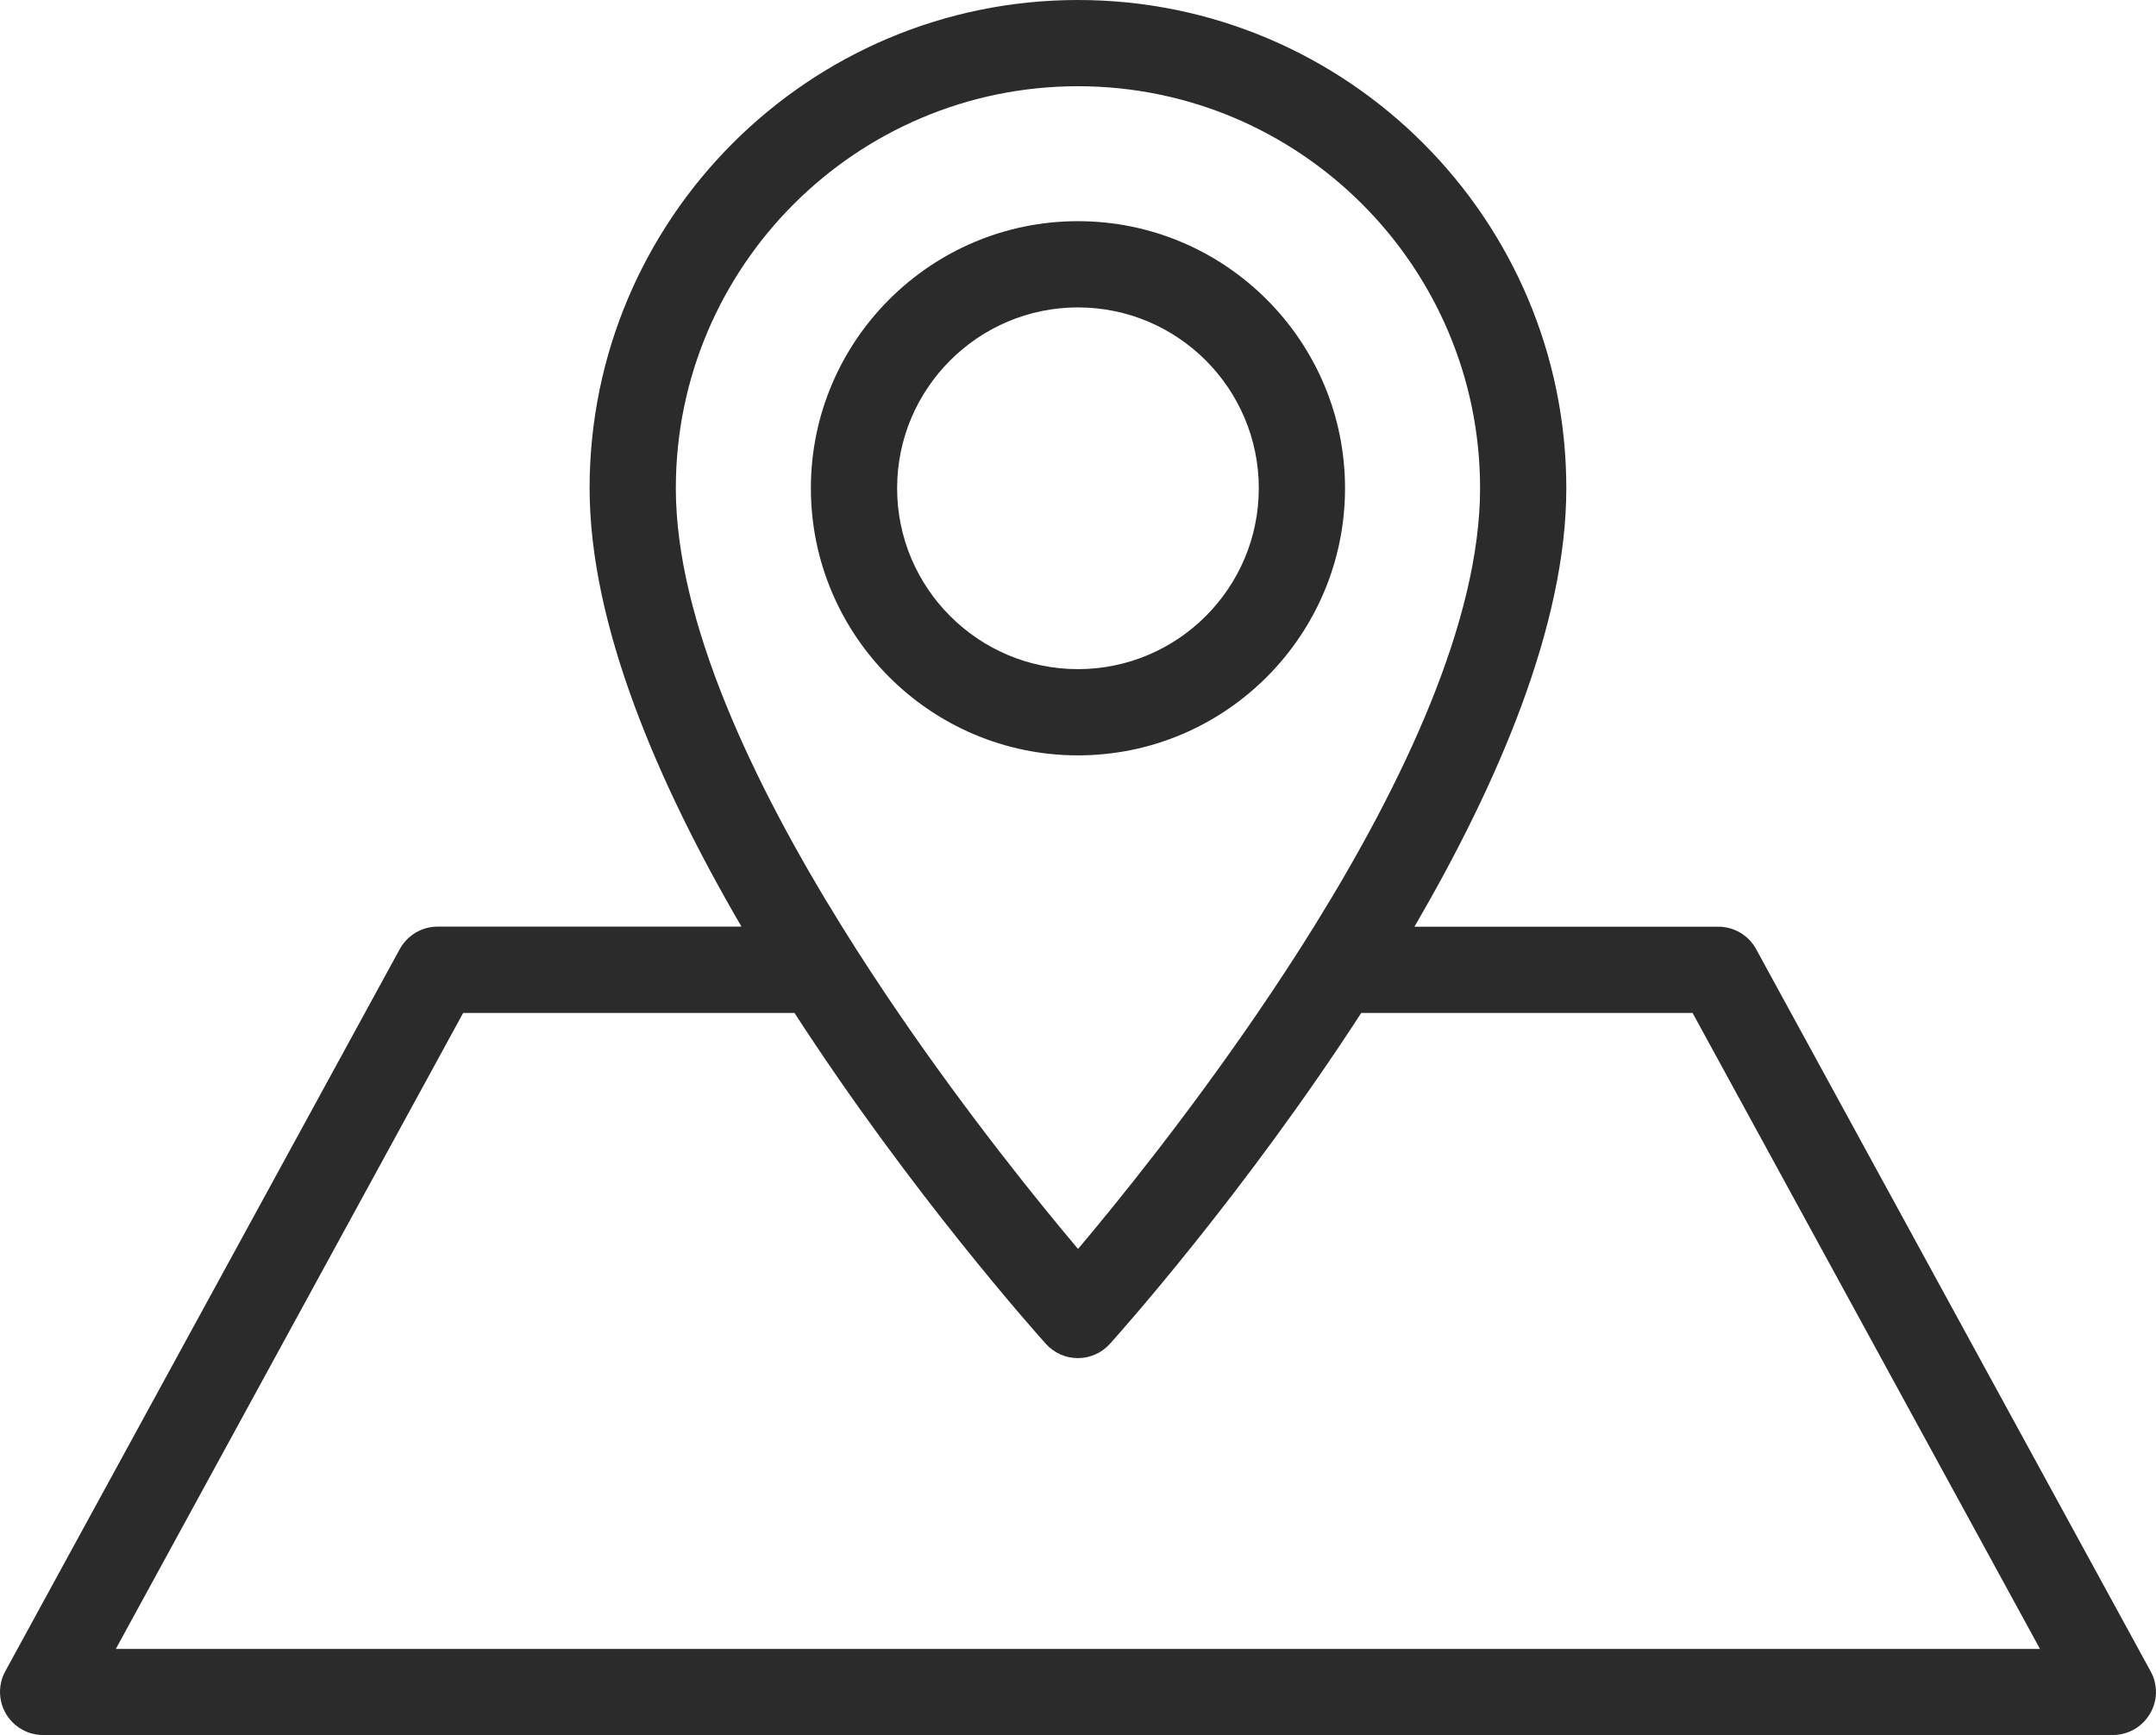
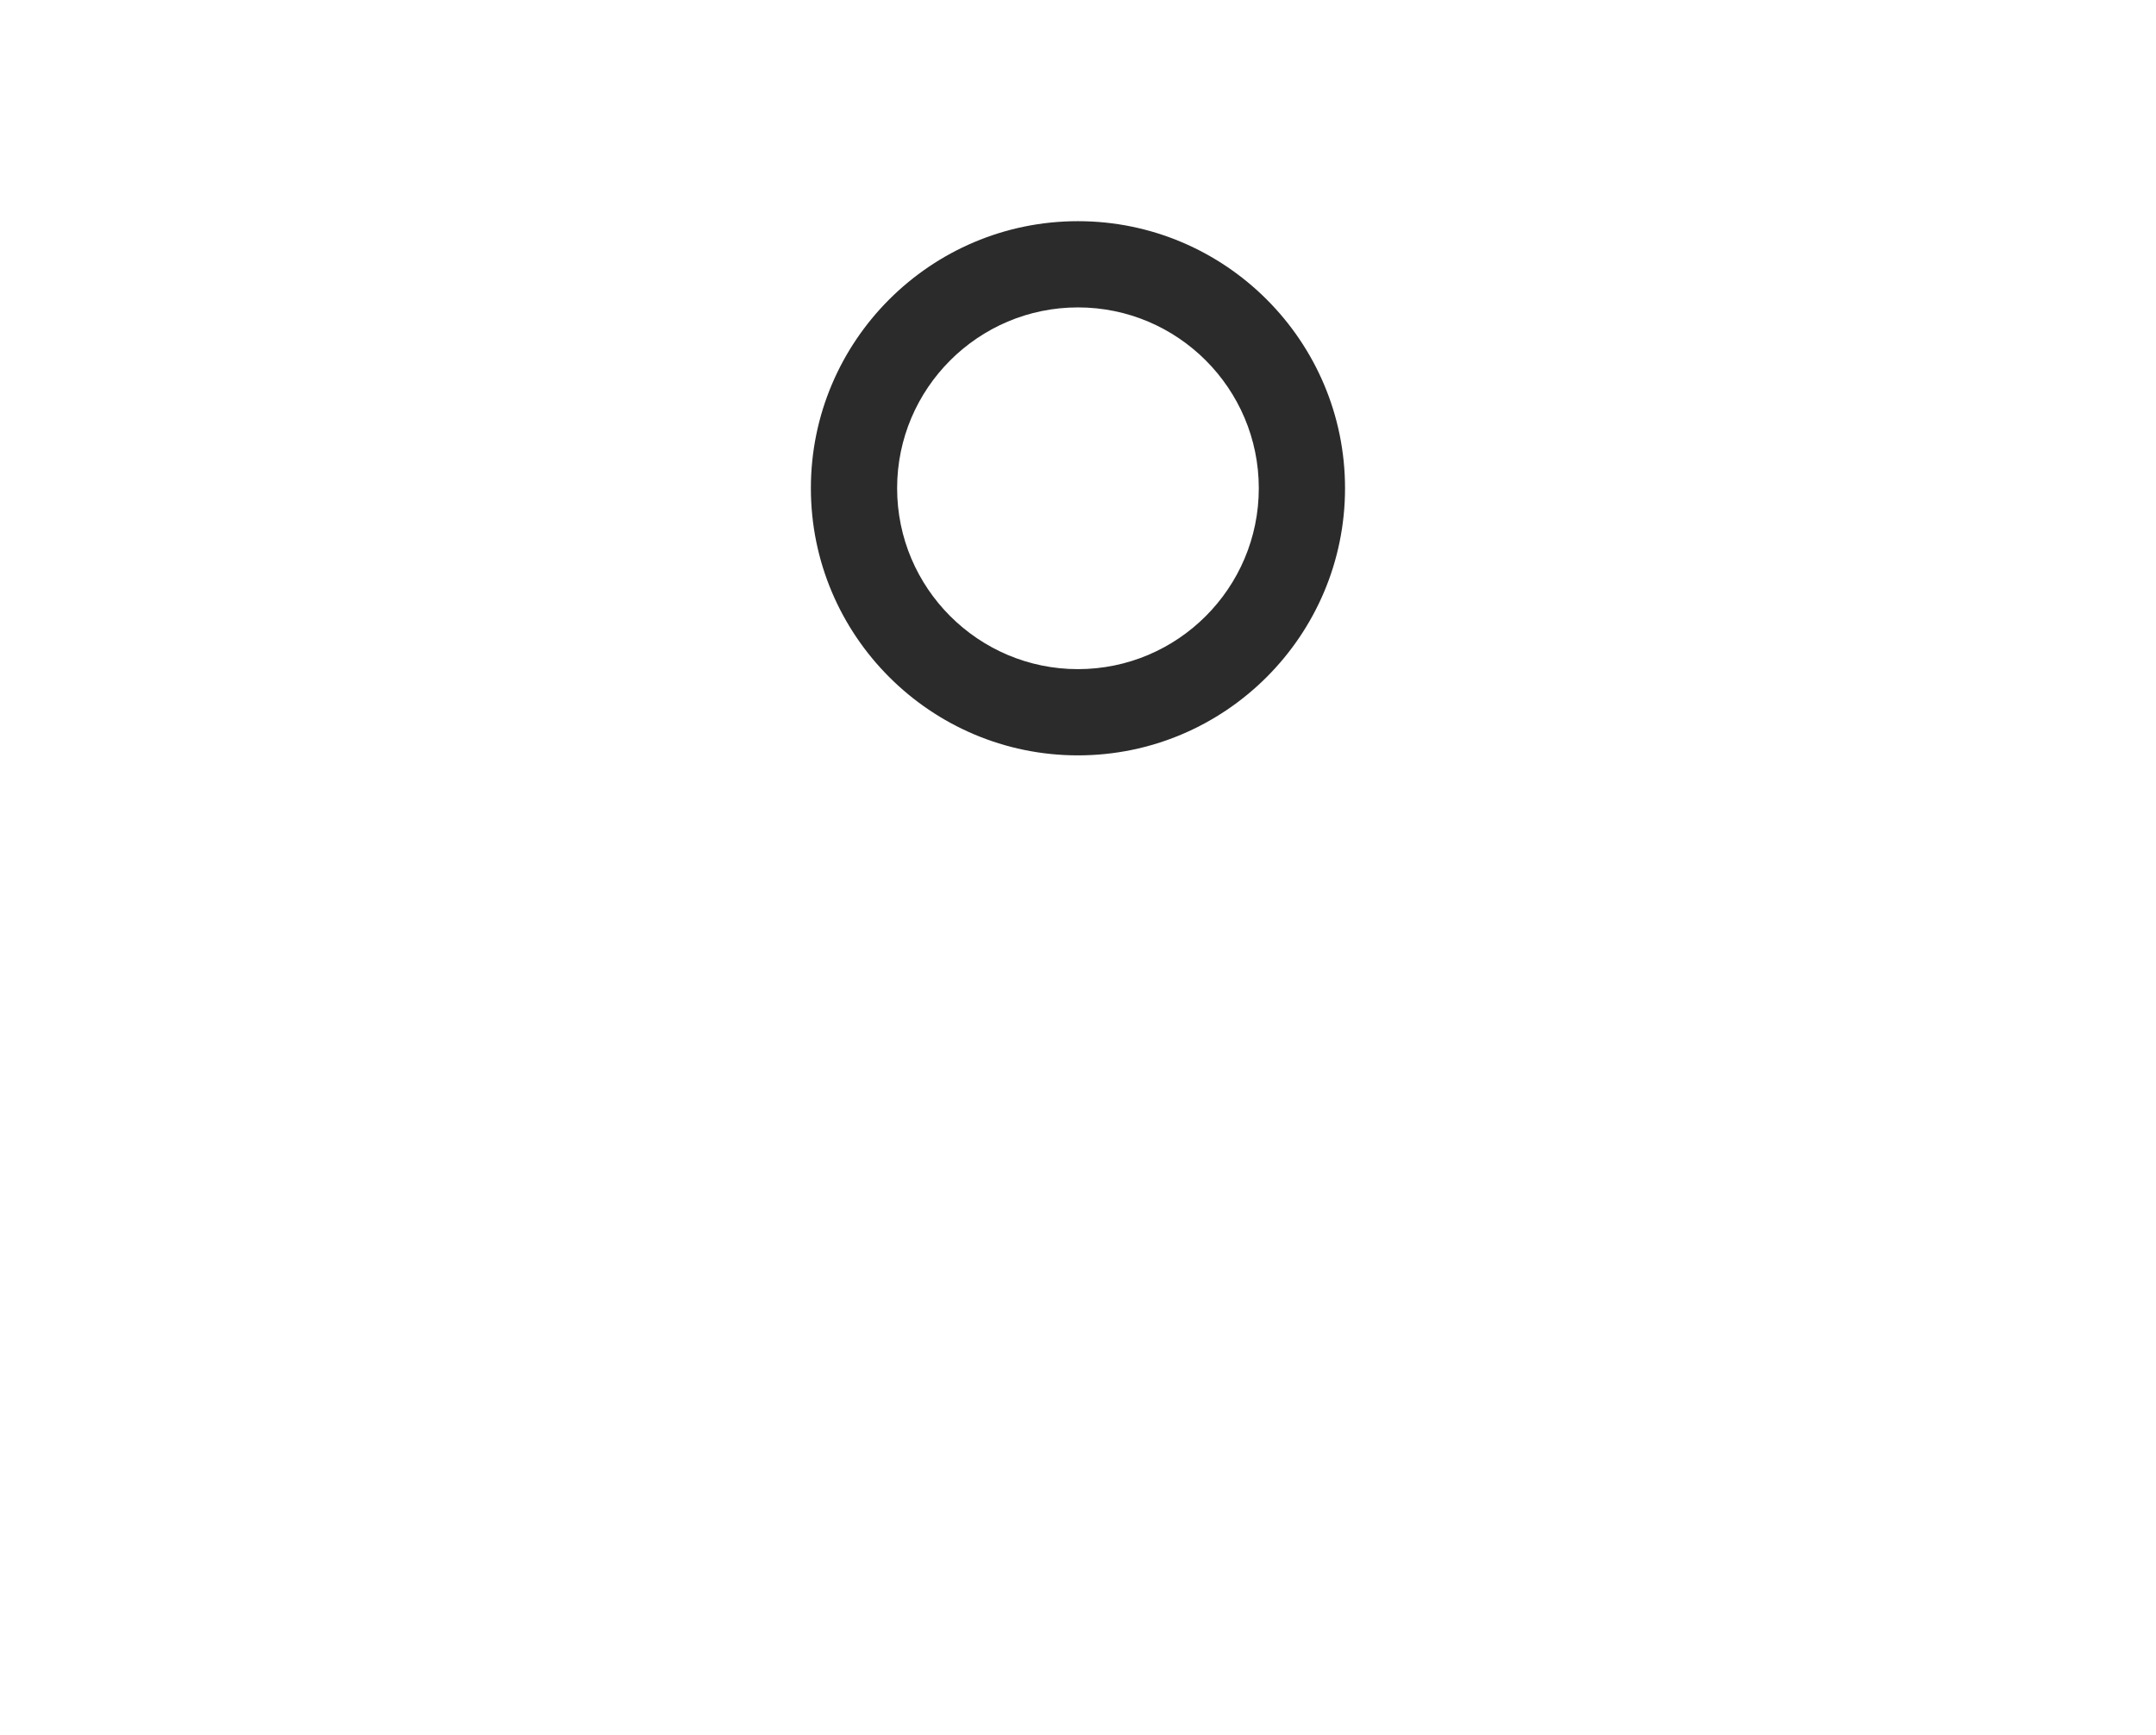
<svg xmlns="http://www.w3.org/2000/svg" version="1.1" x="0px" y="0px" viewBox="0 0 25.001 20.123" style="enable-background:new 0 0 25.001 20.123;" xml:space="preserve">
  <g id="Locate_a_Dealer">
    <g>
-       <path style="fill:#2B2B2B;" d="M24.939,19.383l-4.575-8.376c-0.087-0.161-0.256-0.26-0.438-0.26h-3.524    c0.969-1.663,1.761-3.5,1.761-5.084C18.163,2.54,15.623,0,12.5,0S6.837,2.54,6.837,5.662c0,1.584,0.792,3.422,1.761,5.084H5.075    c-0.183,0-0.351,0.1-0.439,0.26l-4.575,8.376c-0.084,0.154-0.081,0.343,0.009,0.494c0.09,0.152,0.253,0.245,0.43,0.245h24    c0.177,0,0.34-0.093,0.43-0.245C25.021,19.726,25.024,19.538,24.939,19.383z M12.5,1c2.571,0,4.663,2.091,4.663,4.662    c0,1.538-0.893,3.42-1.926,5.084c-0.214,0.345-0.434,0.679-0.653,1c-0.819,1.199-1.629,2.2-2.083,2.738    c-0.454-0.538-1.265-1.54-2.084-2.738c-0.219-0.321-0.439-0.655-0.653-1C8.73,9.082,7.837,7.2,7.837,5.662    C7.837,3.091,9.929,1,12.5,1z M1.343,19.123l4.028-7.376h3.842c1.353,2.09,2.802,3.712,2.915,3.838    c0.095,0.105,0.229,0.165,0.371,0.165s0.276-0.06,0.371-0.165c0.113-0.125,1.562-1.748,2.915-3.838h3.842l4.029,7.376H1.343z" />
      <path style="fill:#2B2B2B;" d="M12.5,8.76c1.708,0,3.097-1.39,3.097-3.098s-1.39-3.097-3.097-3.097    c-1.708,0-3.097,1.389-3.097,3.097S10.792,8.76,12.5,8.76z M12.5,3.565c1.157,0,2.097,0.941,2.097,2.097    c0,1.157-0.94,2.098-2.097,2.098c-1.156,0-2.097-0.941-2.097-2.098C10.403,4.506,11.344,3.565,12.5,3.565z" />
    </g>
  </g>
  <g id="Layer_1">
</g>
</svg>